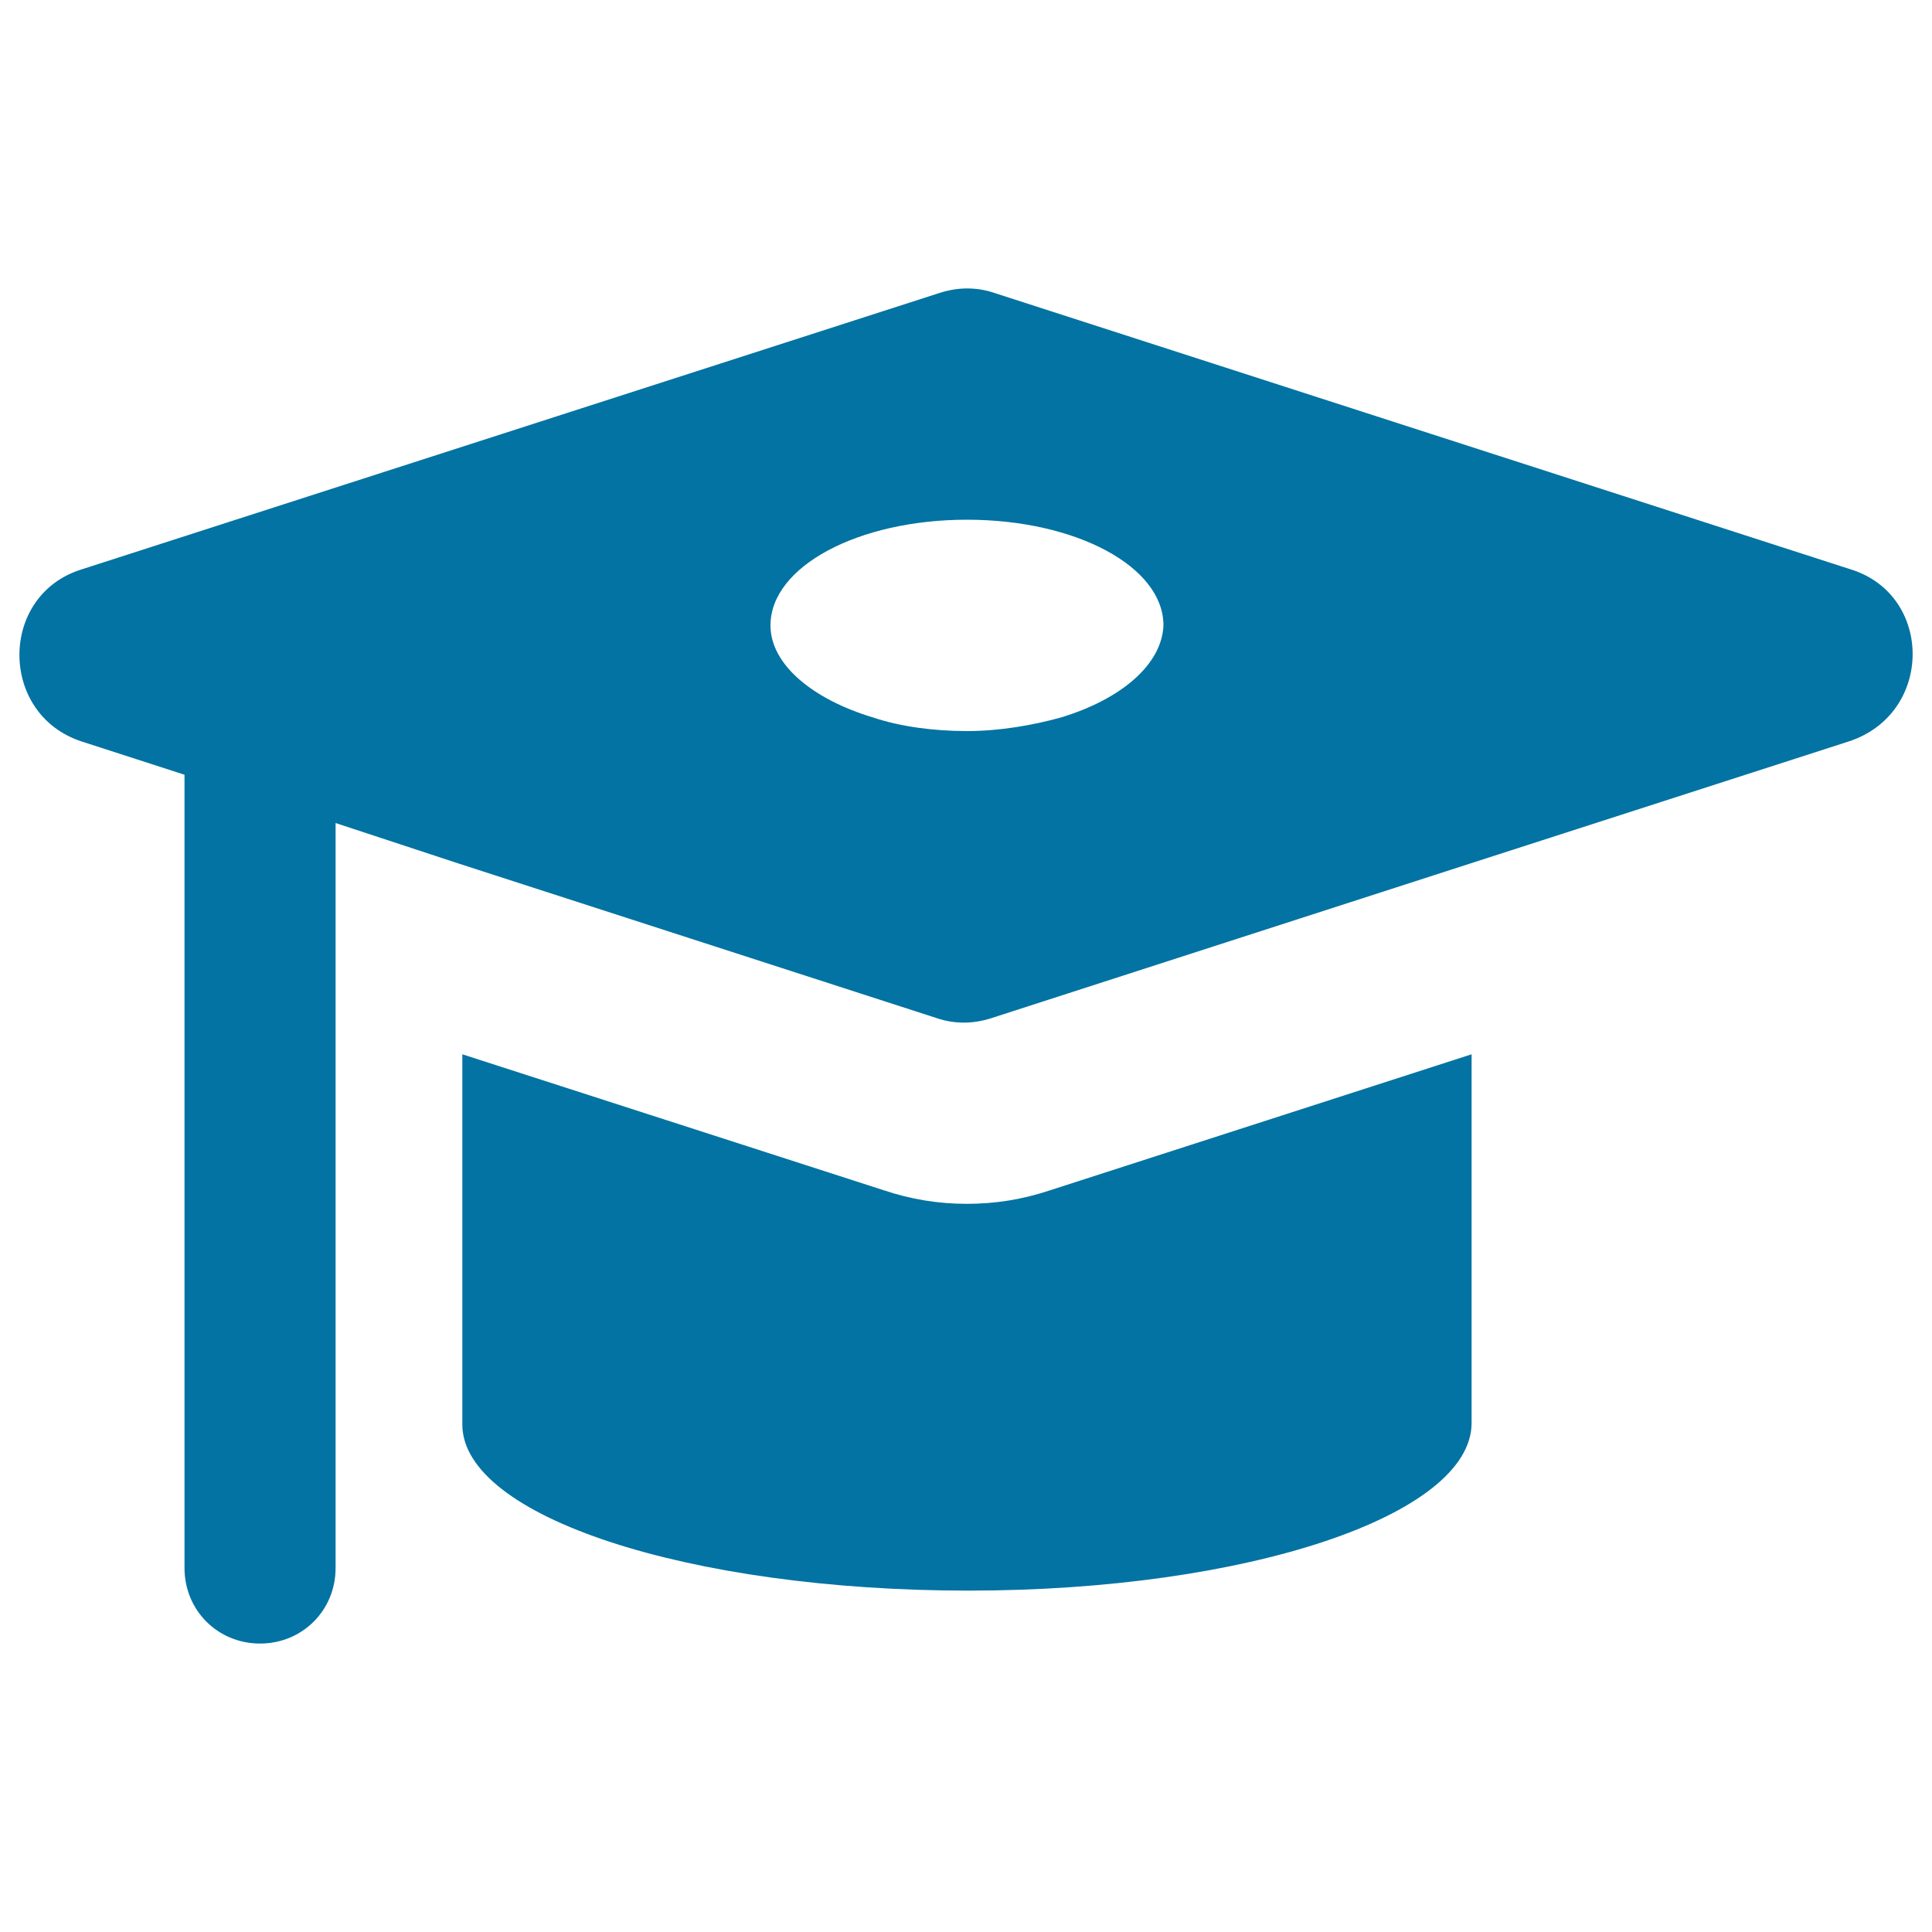
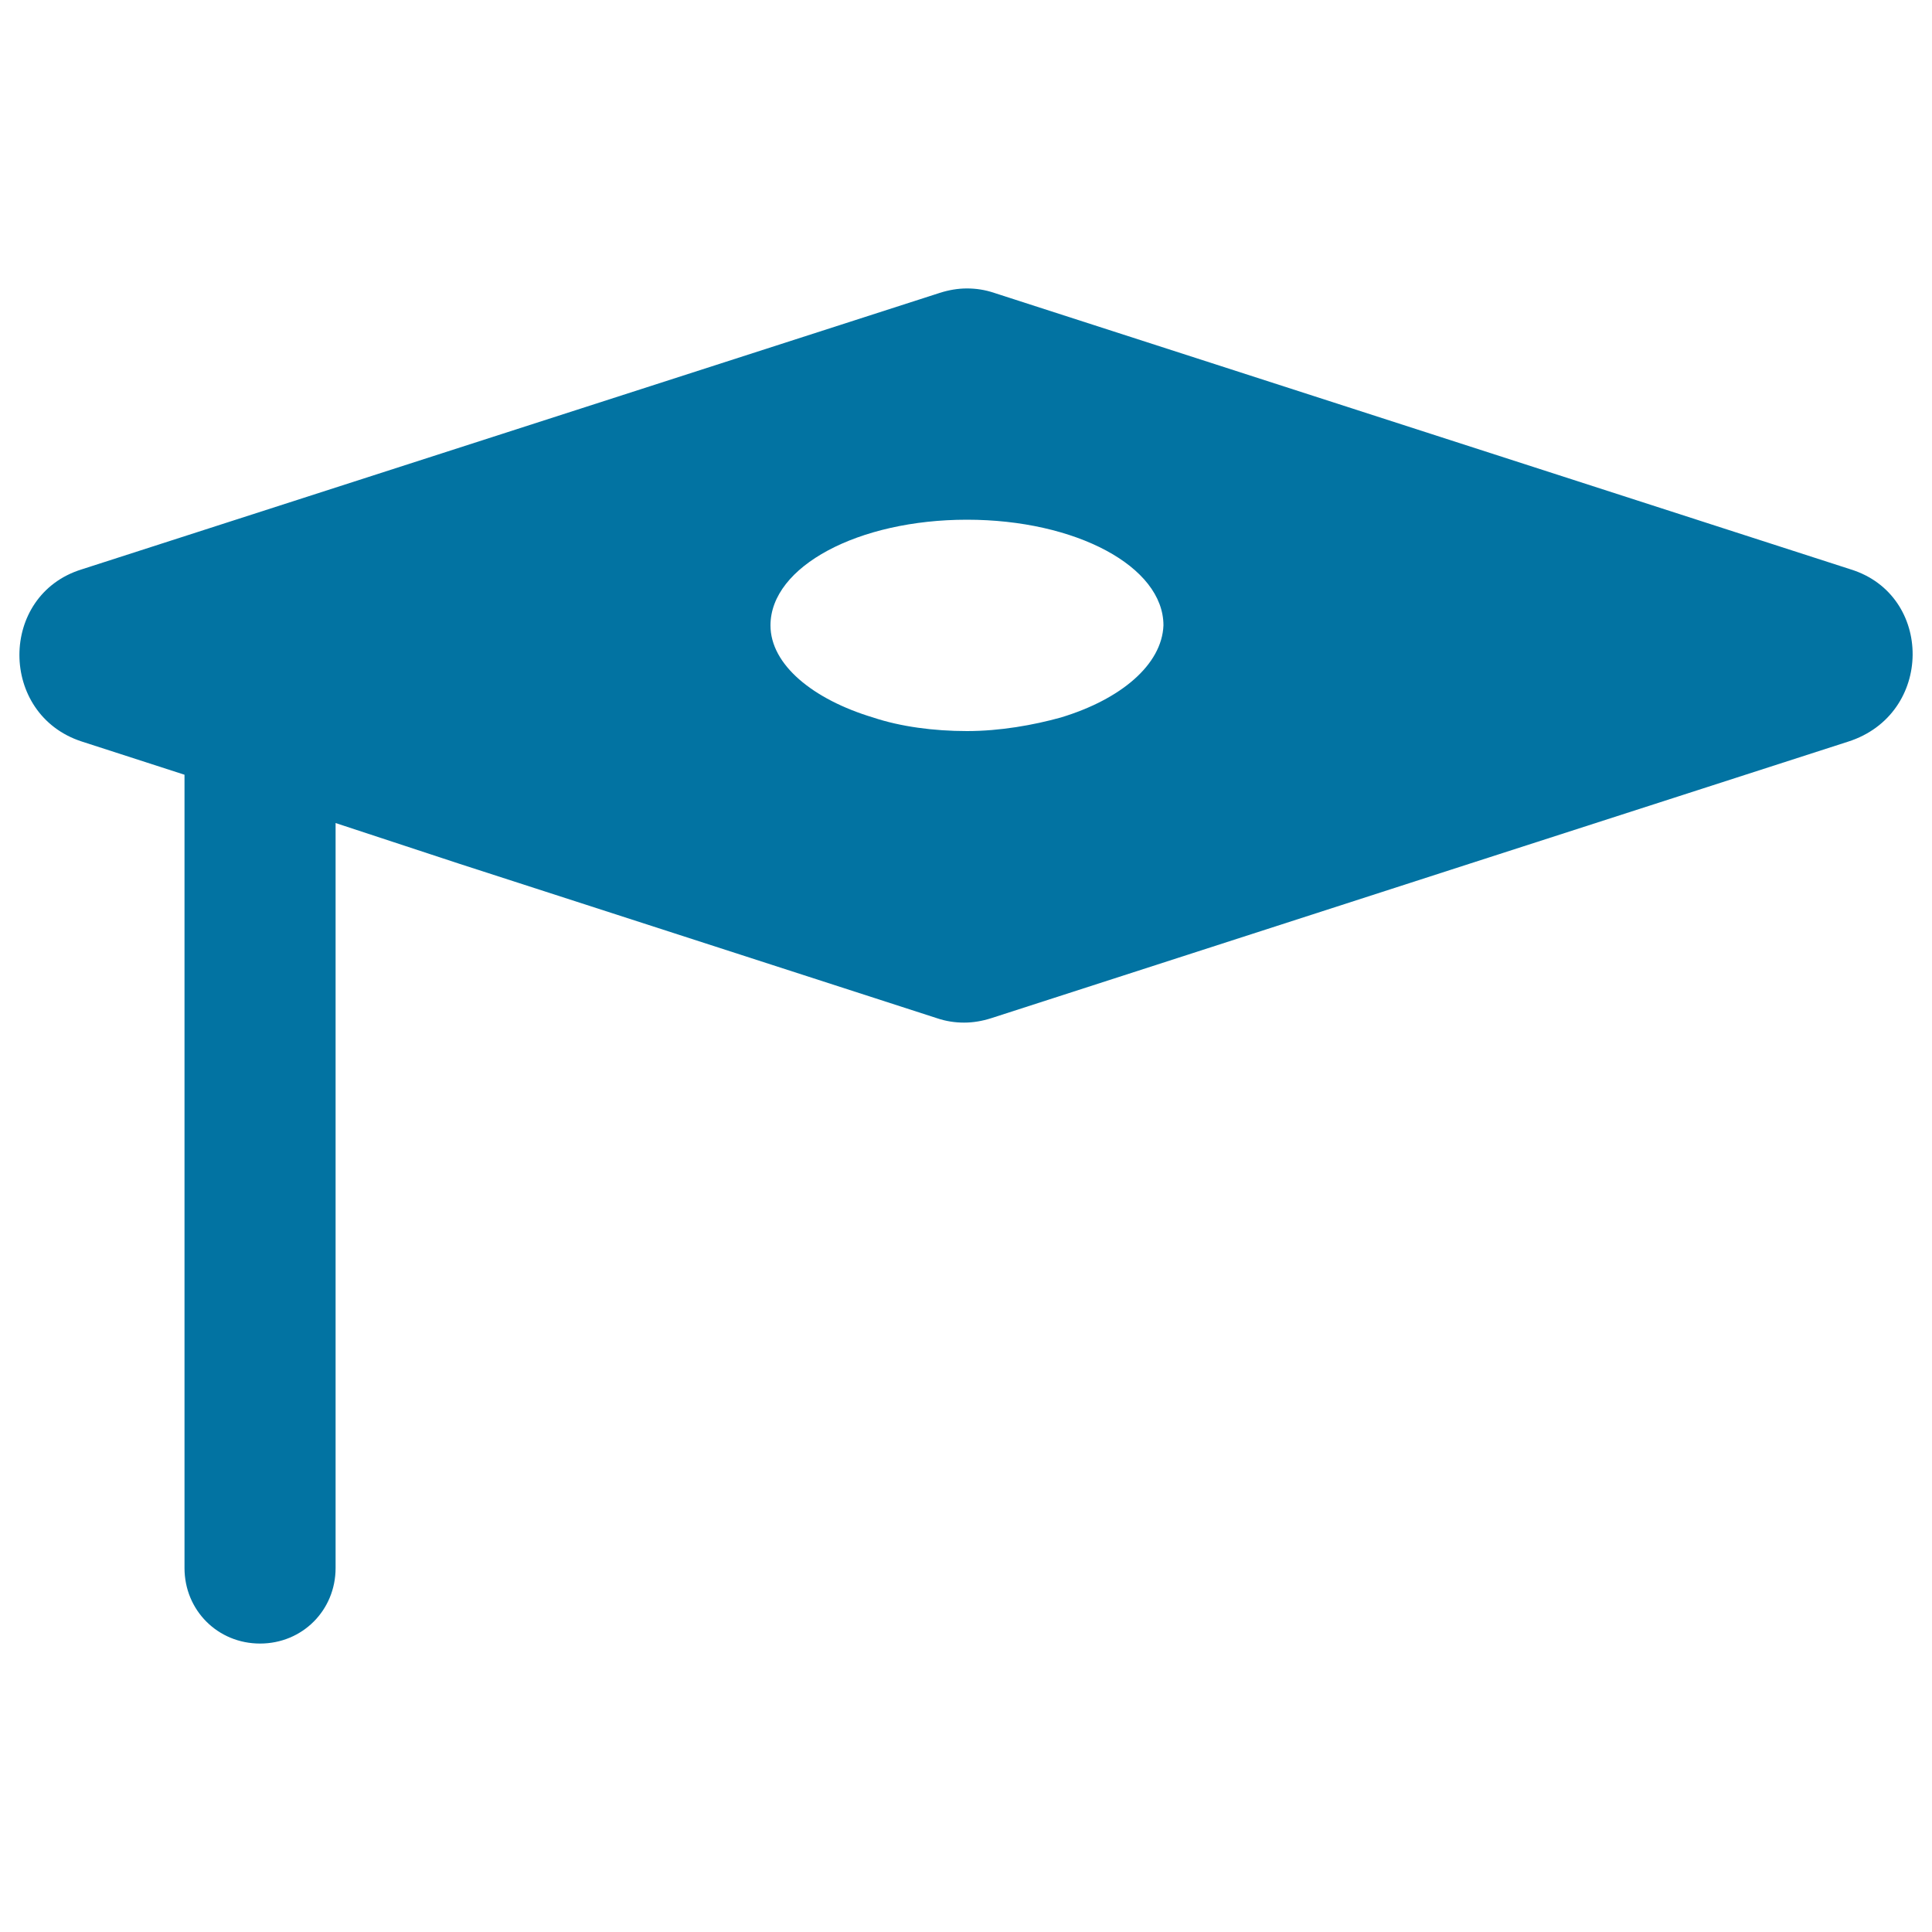
<svg xmlns="http://www.w3.org/2000/svg" viewBox="0 0 1000 1000" style="fill:#0273a2">
  <title>Graduate Hat SVG icon</title>
  <g>
-     <path d="M761.7,736.5V545.7l-218.2,70.4c-14.1,4.7-28.2,7-43,7c-14.9,0-28.9-2.3-43-7l-218.2-70.4v191.6c0,47.7,117.3,86,262,86C645.9,823.3,761.7,784.2,761.7,736.5z" />
    <path d="M957.9,294.7L514.6,151.6c-4.7-1.6-9.4-2.3-14.1-2.3c-4.7,0-9.4,0.8-14.1,2.3L42.3,294.7c-43,13.3-43,75.1,0,89.1l53.2,17.2v49.3v49.3v312c0,21.9,17.2,39.1,39.1,39.1c21.9,0,39.1-17.2,39.1-39.1v-287v-49.3v-49.3l64.1,21.1L484.9,527c4.7,1.6,9.4,2.3,14.1,2.3c4.7,0,9.4-0.8,14.1-2.3l247.1-79.8l196.3-63.3C1000.9,369.8,1000.9,308,957.9,294.7z M549,371.4c-14.1,3.9-31.3,7-48.5,7c-17.2,0-34.4-2.3-48.5-7c-31.3-9.4-53.2-27.4-53.2-47.7c0-30.5,45.4-54.7,101.7-54.7c56.3,0,101.7,24.2,101.7,54.7C601.4,344,580.2,362,549,371.4z" />
  </g>
</svg>